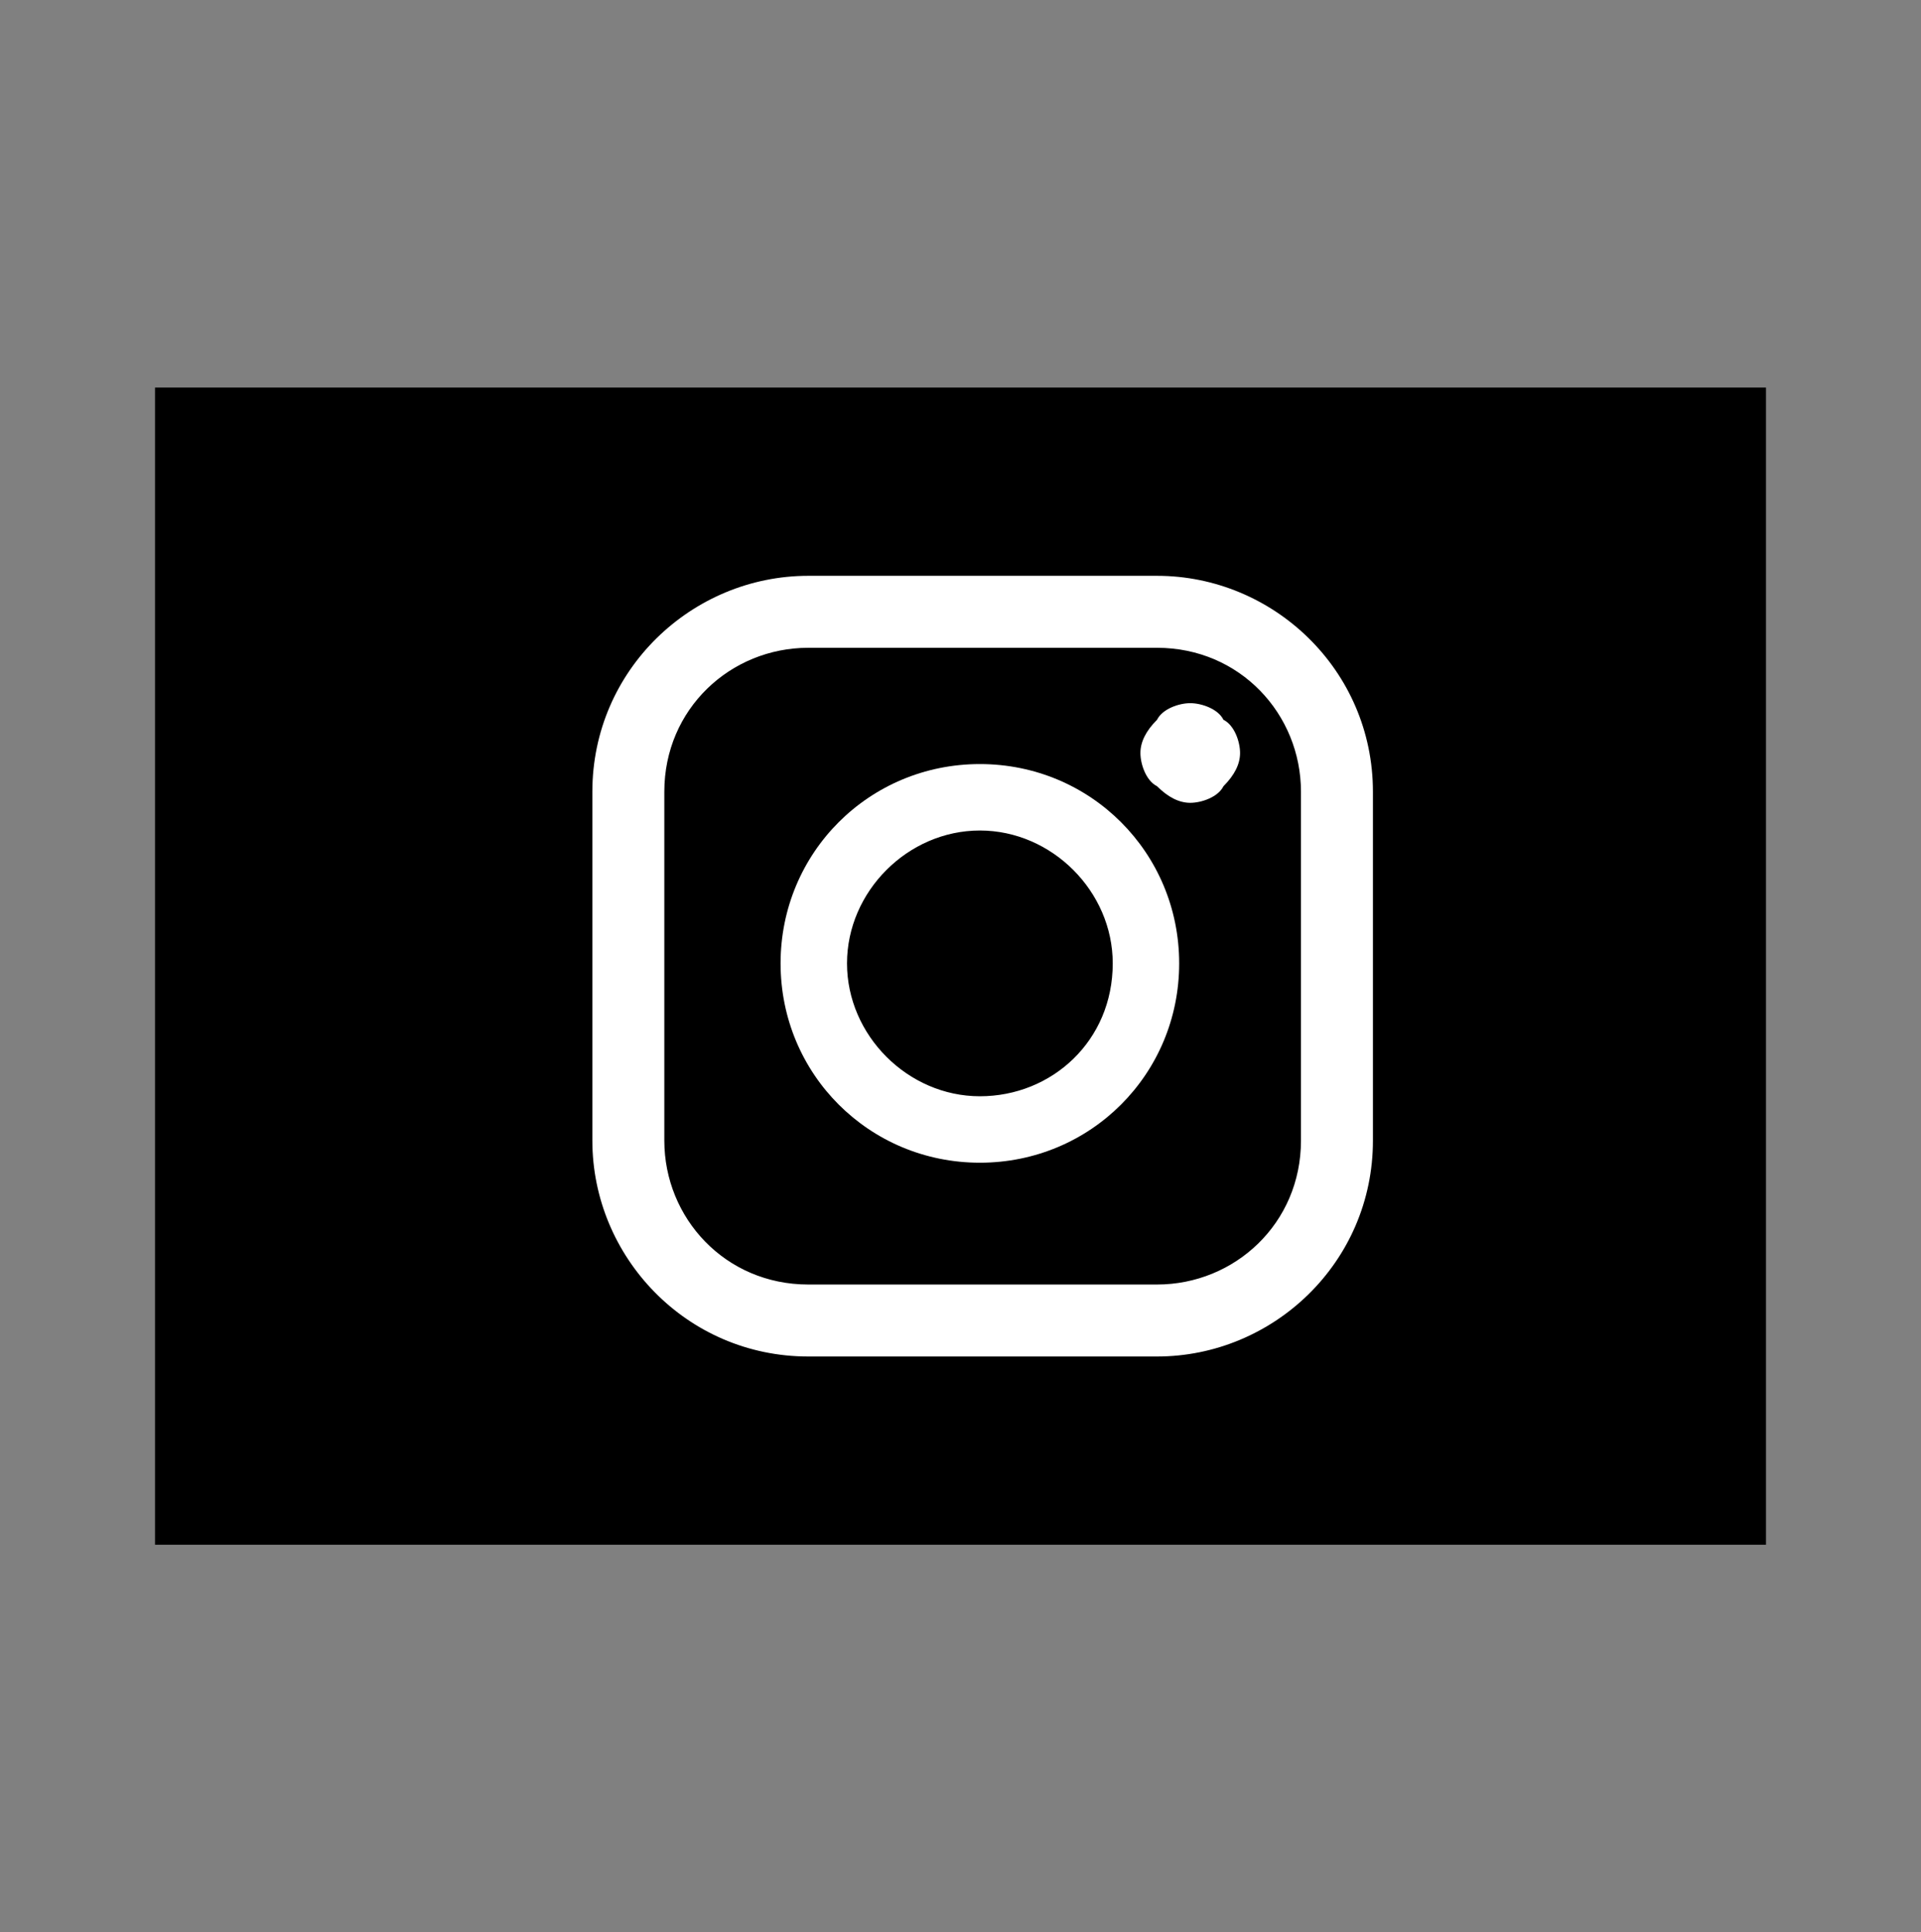
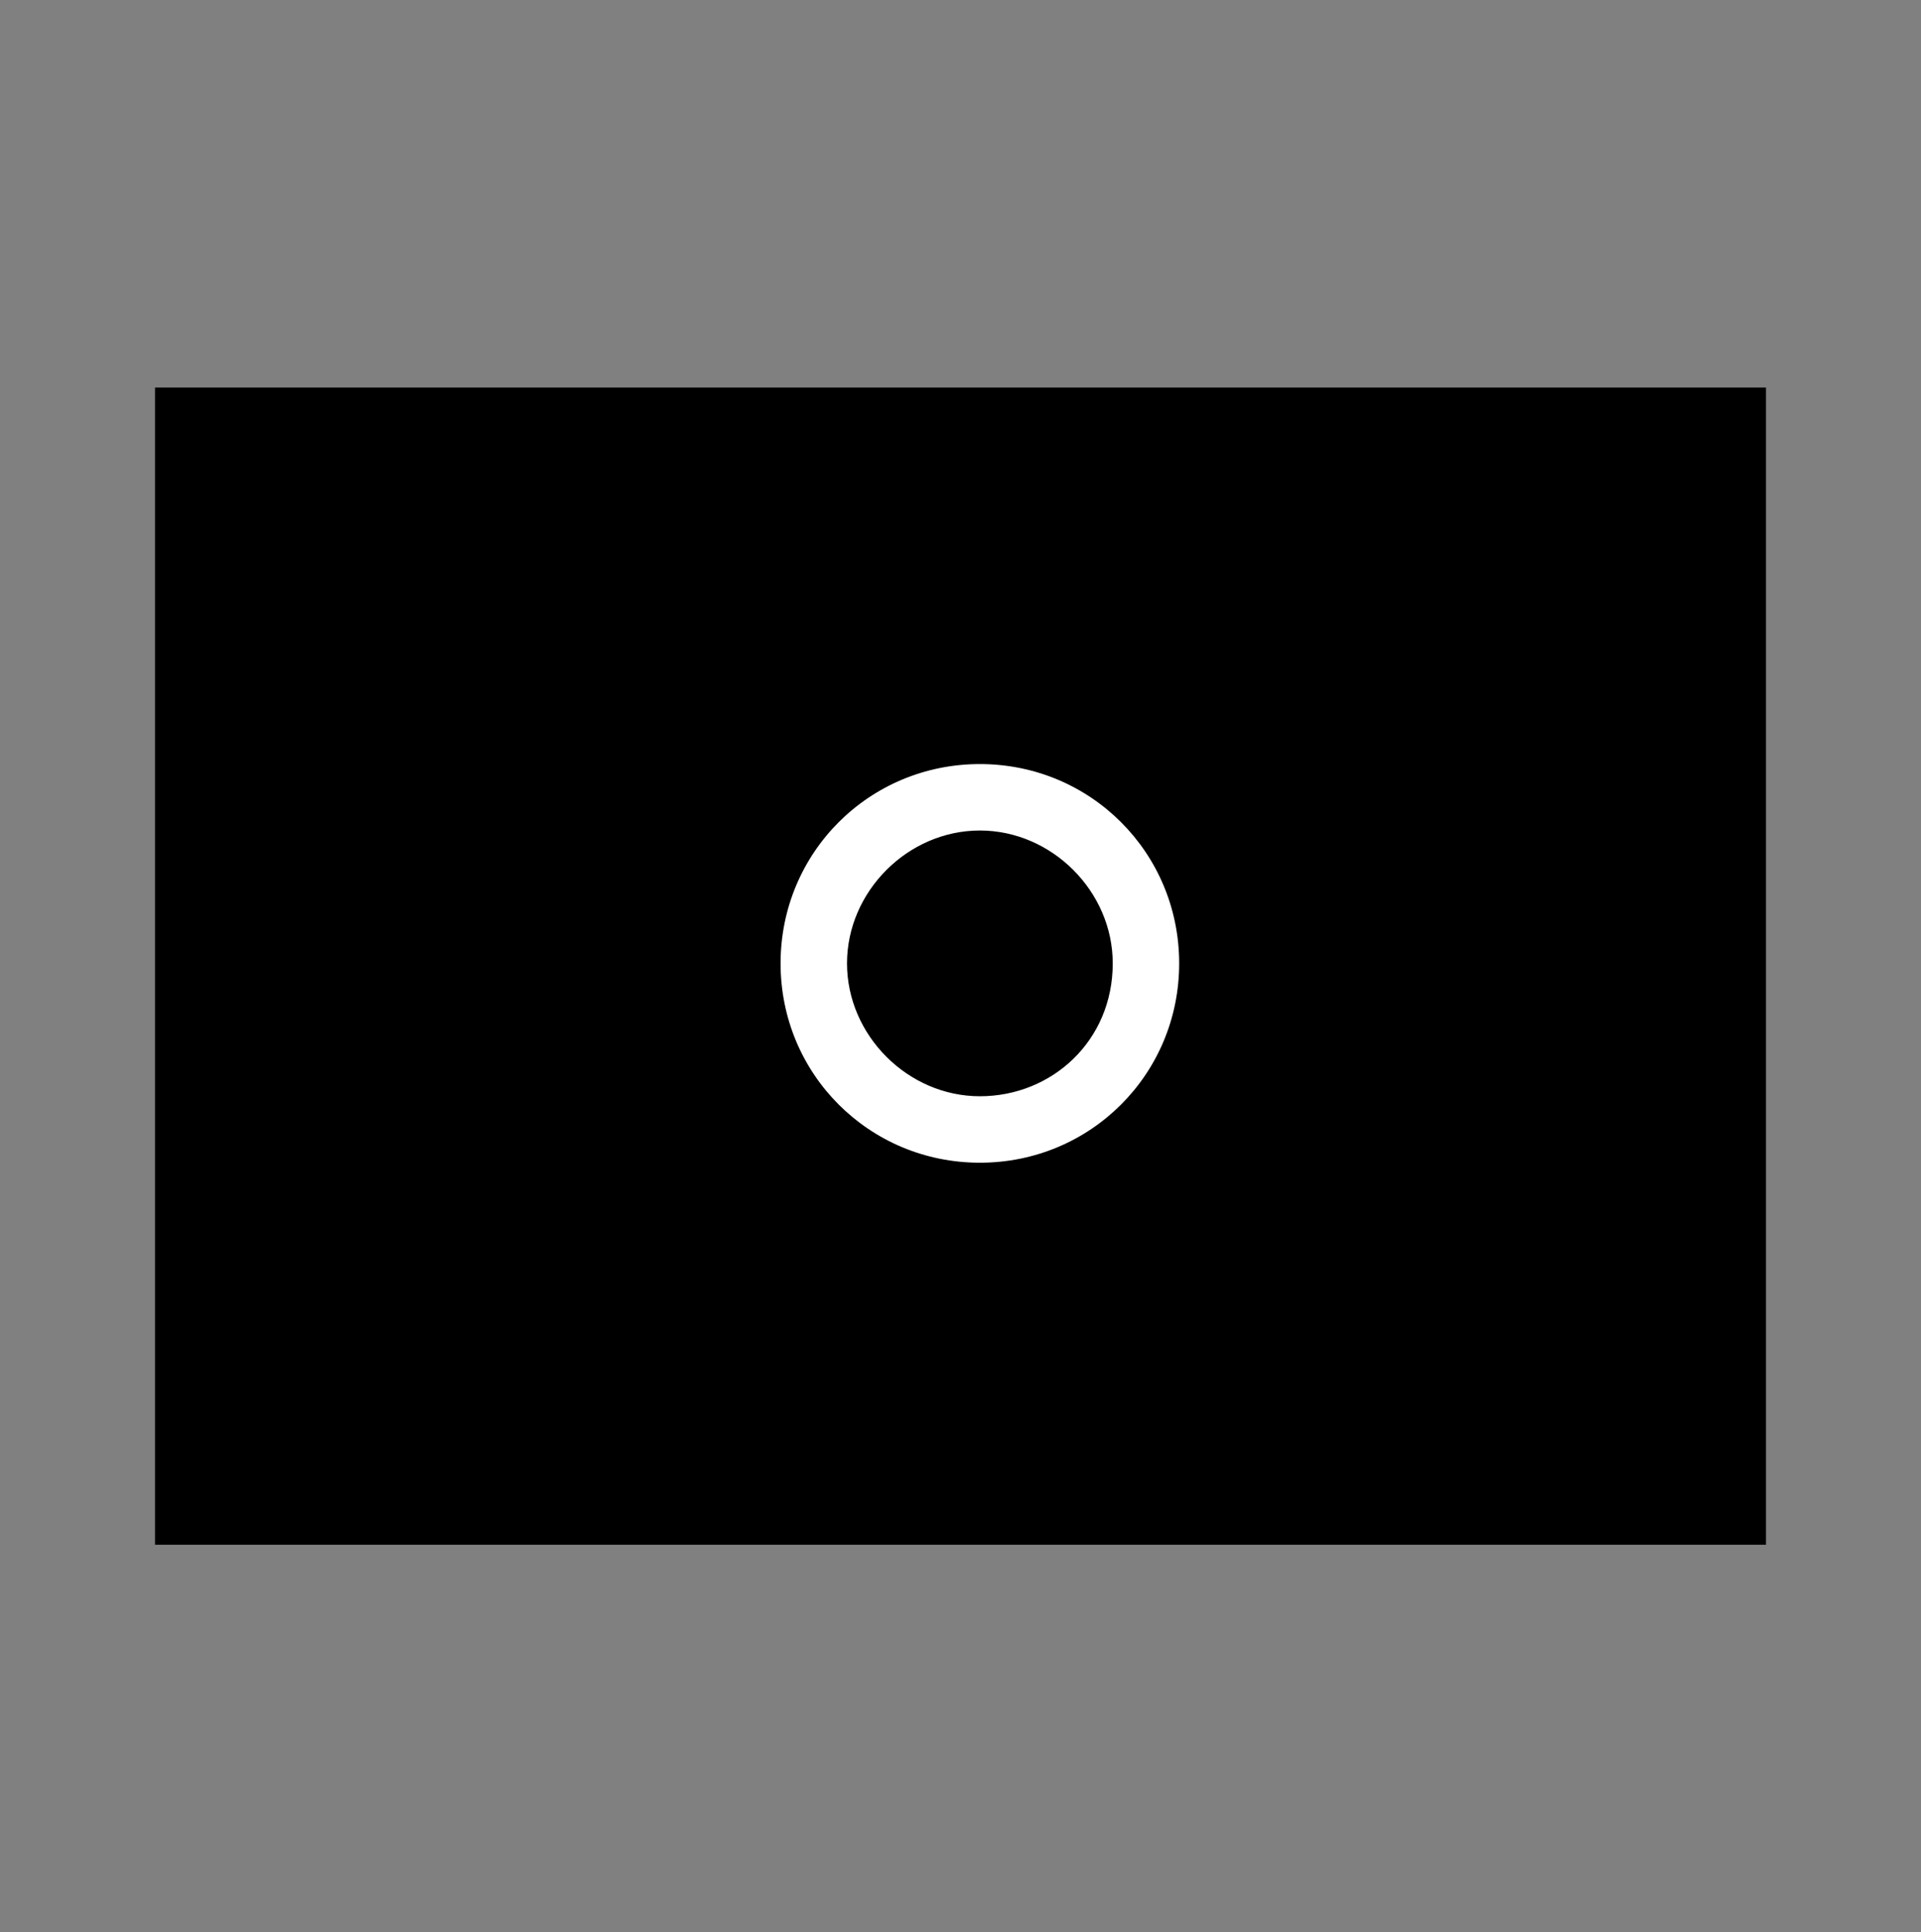
<svg xmlns="http://www.w3.org/2000/svg" version="1.1" id="Layer_1" x="0px" y="0px" viewBox="0 0 34.7 34.9" style="enable-background:new 0 0 34.7 34.9;" xml:space="preserve">
  <rect x="0" y="0" width="34.7" height="34.9" fill="#808080" stroke="none" />
  <style type="text/css">
	.st0{fill:#FFFFFF;}
</style>
  <polygon points="-19.4,-34.9 -19.4,-36.3 -33.6,-36.3 -33.6,-34.9 -33.6,-29.9 -33.6,-13.8 -7.4,-13.8 -7.4,-34.9 " />
  <polygon points="14.8,7 2.8,7 2.8,13.7 2.8,27.9 14.8,27.9 26.7,27.9 31.9,27.9 31.9,7 " />
  <g>
-     <path class="st0" d="M20.9,10.4h-6.3c-2.1,0-3.9,1.7-3.9,3.9v6.3c0,2.1,1.7,3.9,3.9,3.9h6.3c2.1,0,3.9-1.7,3.9-3.9v-6.3   C24.8,12.1,23,10.4,20.9,10.4z M23.5,20.6c0,1.5-1.2,2.6-2.6,2.6h-6.3c-1.5,0-2.6-1.2-2.6-2.6v-6.3c0-1.5,1.2-2.6,2.6-2.6h6.3   c1.5,0,2.6,1.2,2.6,2.6L23.5,20.6L23.5,20.6z" />
    <path class="st0" d="M17.7,13.8c-2,0-3.6,1.6-3.6,3.6c0,2,1.6,3.6,3.6,3.6s3.6-1.6,3.6-3.6C21.3,15.4,19.7,13.8,17.7,13.8z    M17.7,19.8c-1.3,0-2.4-1.1-2.4-2.4c0-1.3,1.1-2.4,2.4-2.4c1.3,0,2.4,1.1,2.4,2.4C20.1,18.8,19,19.8,17.7,19.8z" />
-     <path class="st0" d="M21.5,12.7c-0.2,0-0.5,0.1-0.6,0.3c-0.2,0.2-0.3,0.4-0.3,0.6c0,0.2,0.1,0.5,0.3,0.6c0.2,0.2,0.4,0.3,0.6,0.3   c0.2,0,0.5-0.1,0.6-0.3c0.2-0.2,0.3-0.4,0.3-0.6c0-0.2-0.1-0.5-0.3-0.6C22,12.8,21.7,12.7,21.5,12.7z" />
  </g>
</svg>